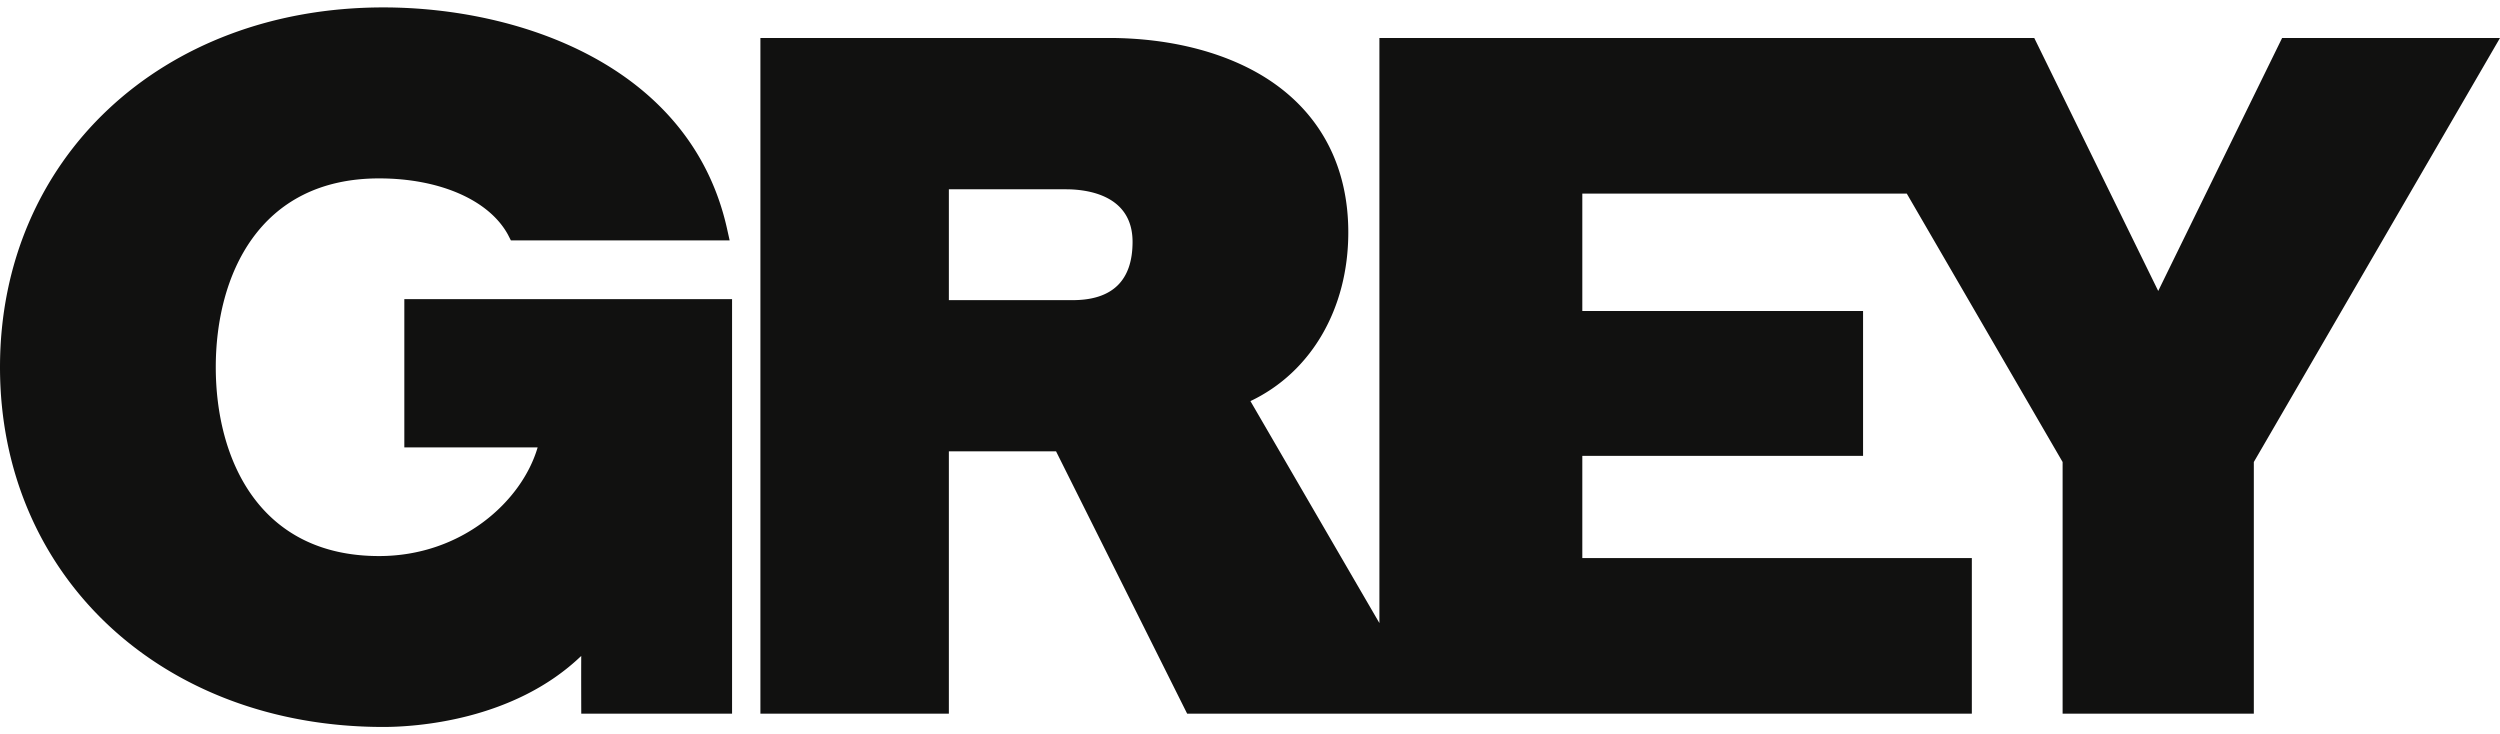
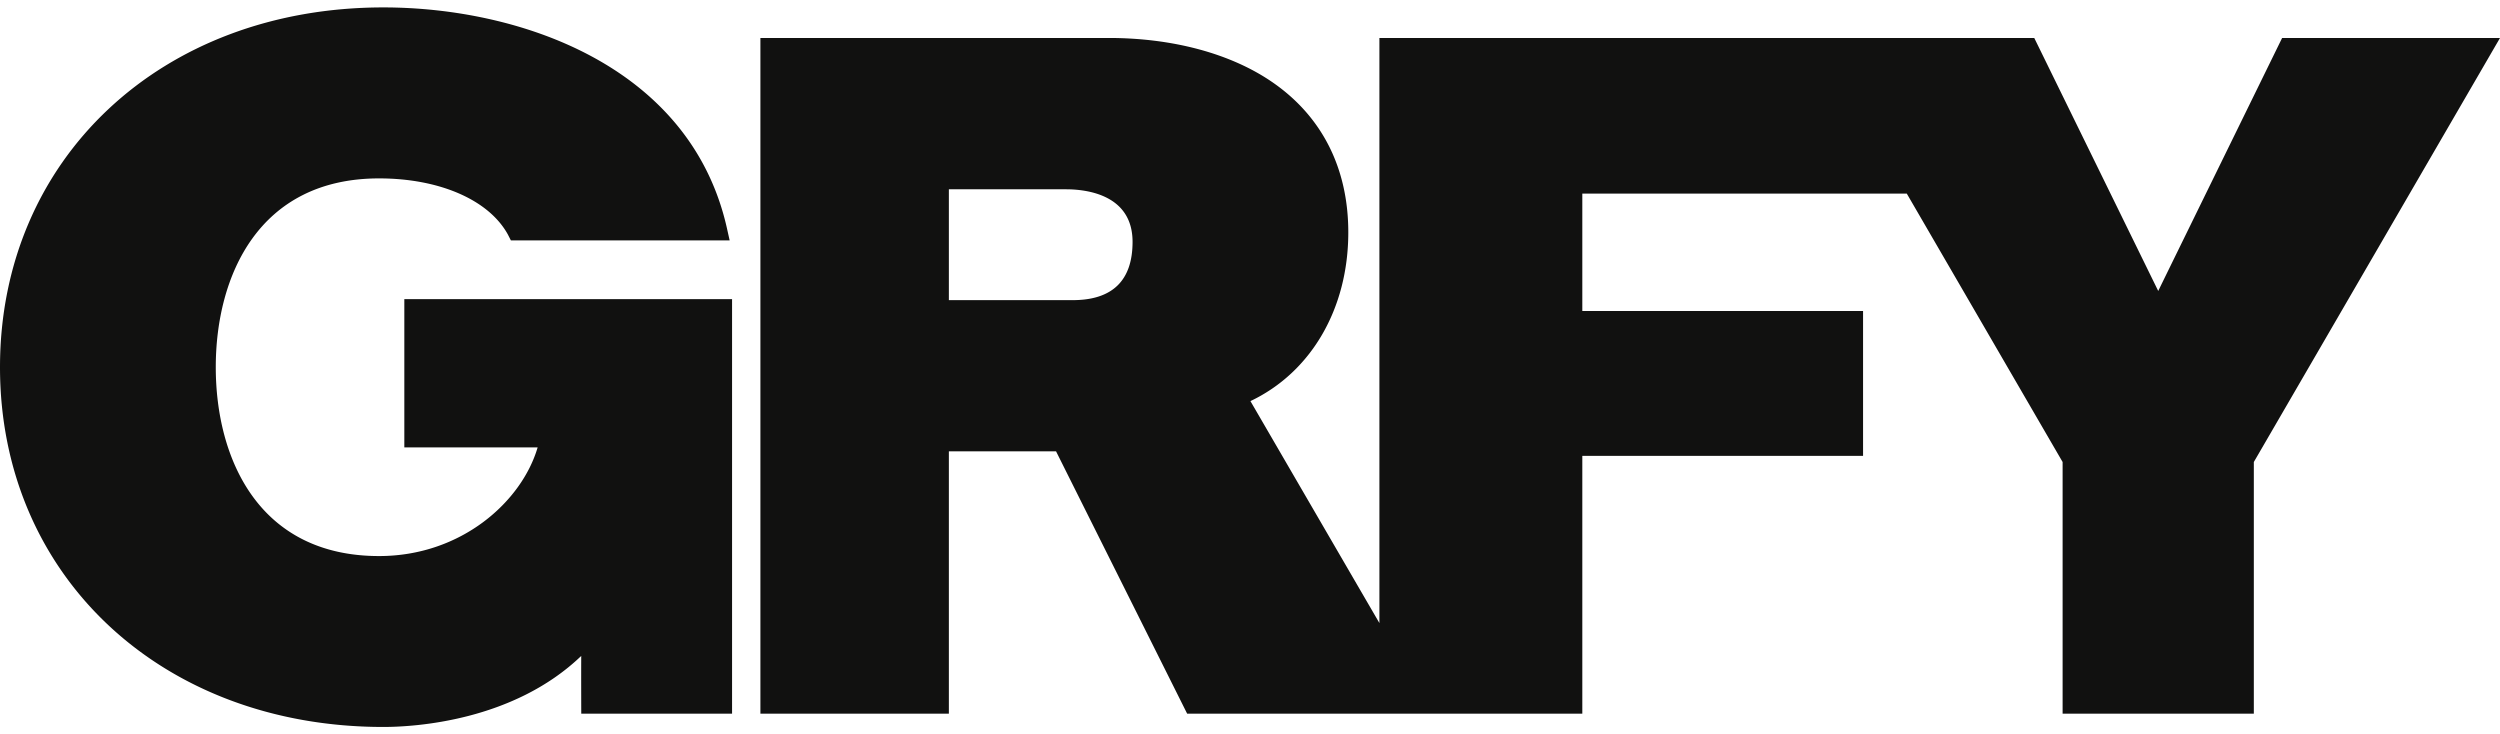
<svg xmlns="http://www.w3.org/2000/svg" fill="none" viewBox="0 0 320 94">
-   <path fill="#111110" d="M0 47.003C0 73.67 20.642 93.051 49.074 93.051c3.945 0 16.609-.73 25.324-9.094-.017 2.77.003 7.394.003 7.394h19.303V38.293h-41.95v18.97h17.065c-2.032 6.939-9.76 13.912-20.297 13.912-15.414 0-20.903-12.492-20.903-24.172 0-11.682 5.49-24.168 20.903-24.168 7.73 0 14.045 2.75 16.481 7.174l.392.764h28l-.372-1.667C88.287 8.33 66.381.949 49.073.949 20.644.949 0 20.322 0 47.003M292.112 4.86s-13.831 28.23-15.86 32.384L260.385 4.86h-83.821v74.893a95098 95098 0 0 1-16.509-28.412c7.764-3.687 12.527-11.82 12.527-21.598 0-8.196-3.355-14.835-9.701-19.211-5.32-3.67-12.761-5.672-20.964-5.672H97.332v86.49h24.123V57.77h13.719l16.782 33.58h100.439V71.435h-49.859V58.349h35.936V39.804h-35.936V24.779h41.531c8.908 15.343 19.74 34.006 19.947 34.357v32.215h24.476V59.136C288.842 58.539 320 4.86 320 4.86zM137.304 38.42h-15.849V24.23h15.009c2.559 0 8.504.657 8.504 6.728 0 4.95-2.581 7.46-7.664 7.46" />
+   <path fill="#111110" d="M0 47.003C0 73.67 20.642 93.051 49.074 93.051c3.945 0 16.609-.73 25.324-9.094-.017 2.77.003 7.394.003 7.394h19.303V38.293h-41.95v18.97h17.065c-2.032 6.939-9.76 13.912-20.297 13.912-15.414 0-20.903-12.492-20.903-24.172 0-11.682 5.49-24.168 20.903-24.168 7.73 0 14.045 2.75 16.481 7.174l.392.764h28l-.372-1.667C88.287 8.33 66.381.949 49.073.949 20.644.949 0 20.322 0 47.003M292.112 4.86s-13.831 28.23-15.86 32.384L260.385 4.86h-83.821v74.893a95098 95098 0 0 1-16.509-28.412c7.764-3.687 12.527-11.82 12.527-21.598 0-8.196-3.355-14.835-9.701-19.211-5.32-3.67-12.761-5.672-20.964-5.672H97.332v86.49h24.123V57.77h13.719l16.782 33.58h100.439h-49.859V58.349h35.936V39.804h-35.936V24.779h41.531c8.908 15.343 19.74 34.006 19.947 34.357v32.215h24.476V59.136C288.842 58.539 320 4.86 320 4.86zM137.304 38.42h-15.849V24.23h15.009c2.559 0 8.504.657 8.504 6.728 0 4.95-2.581 7.46-7.664 7.46" />
</svg>